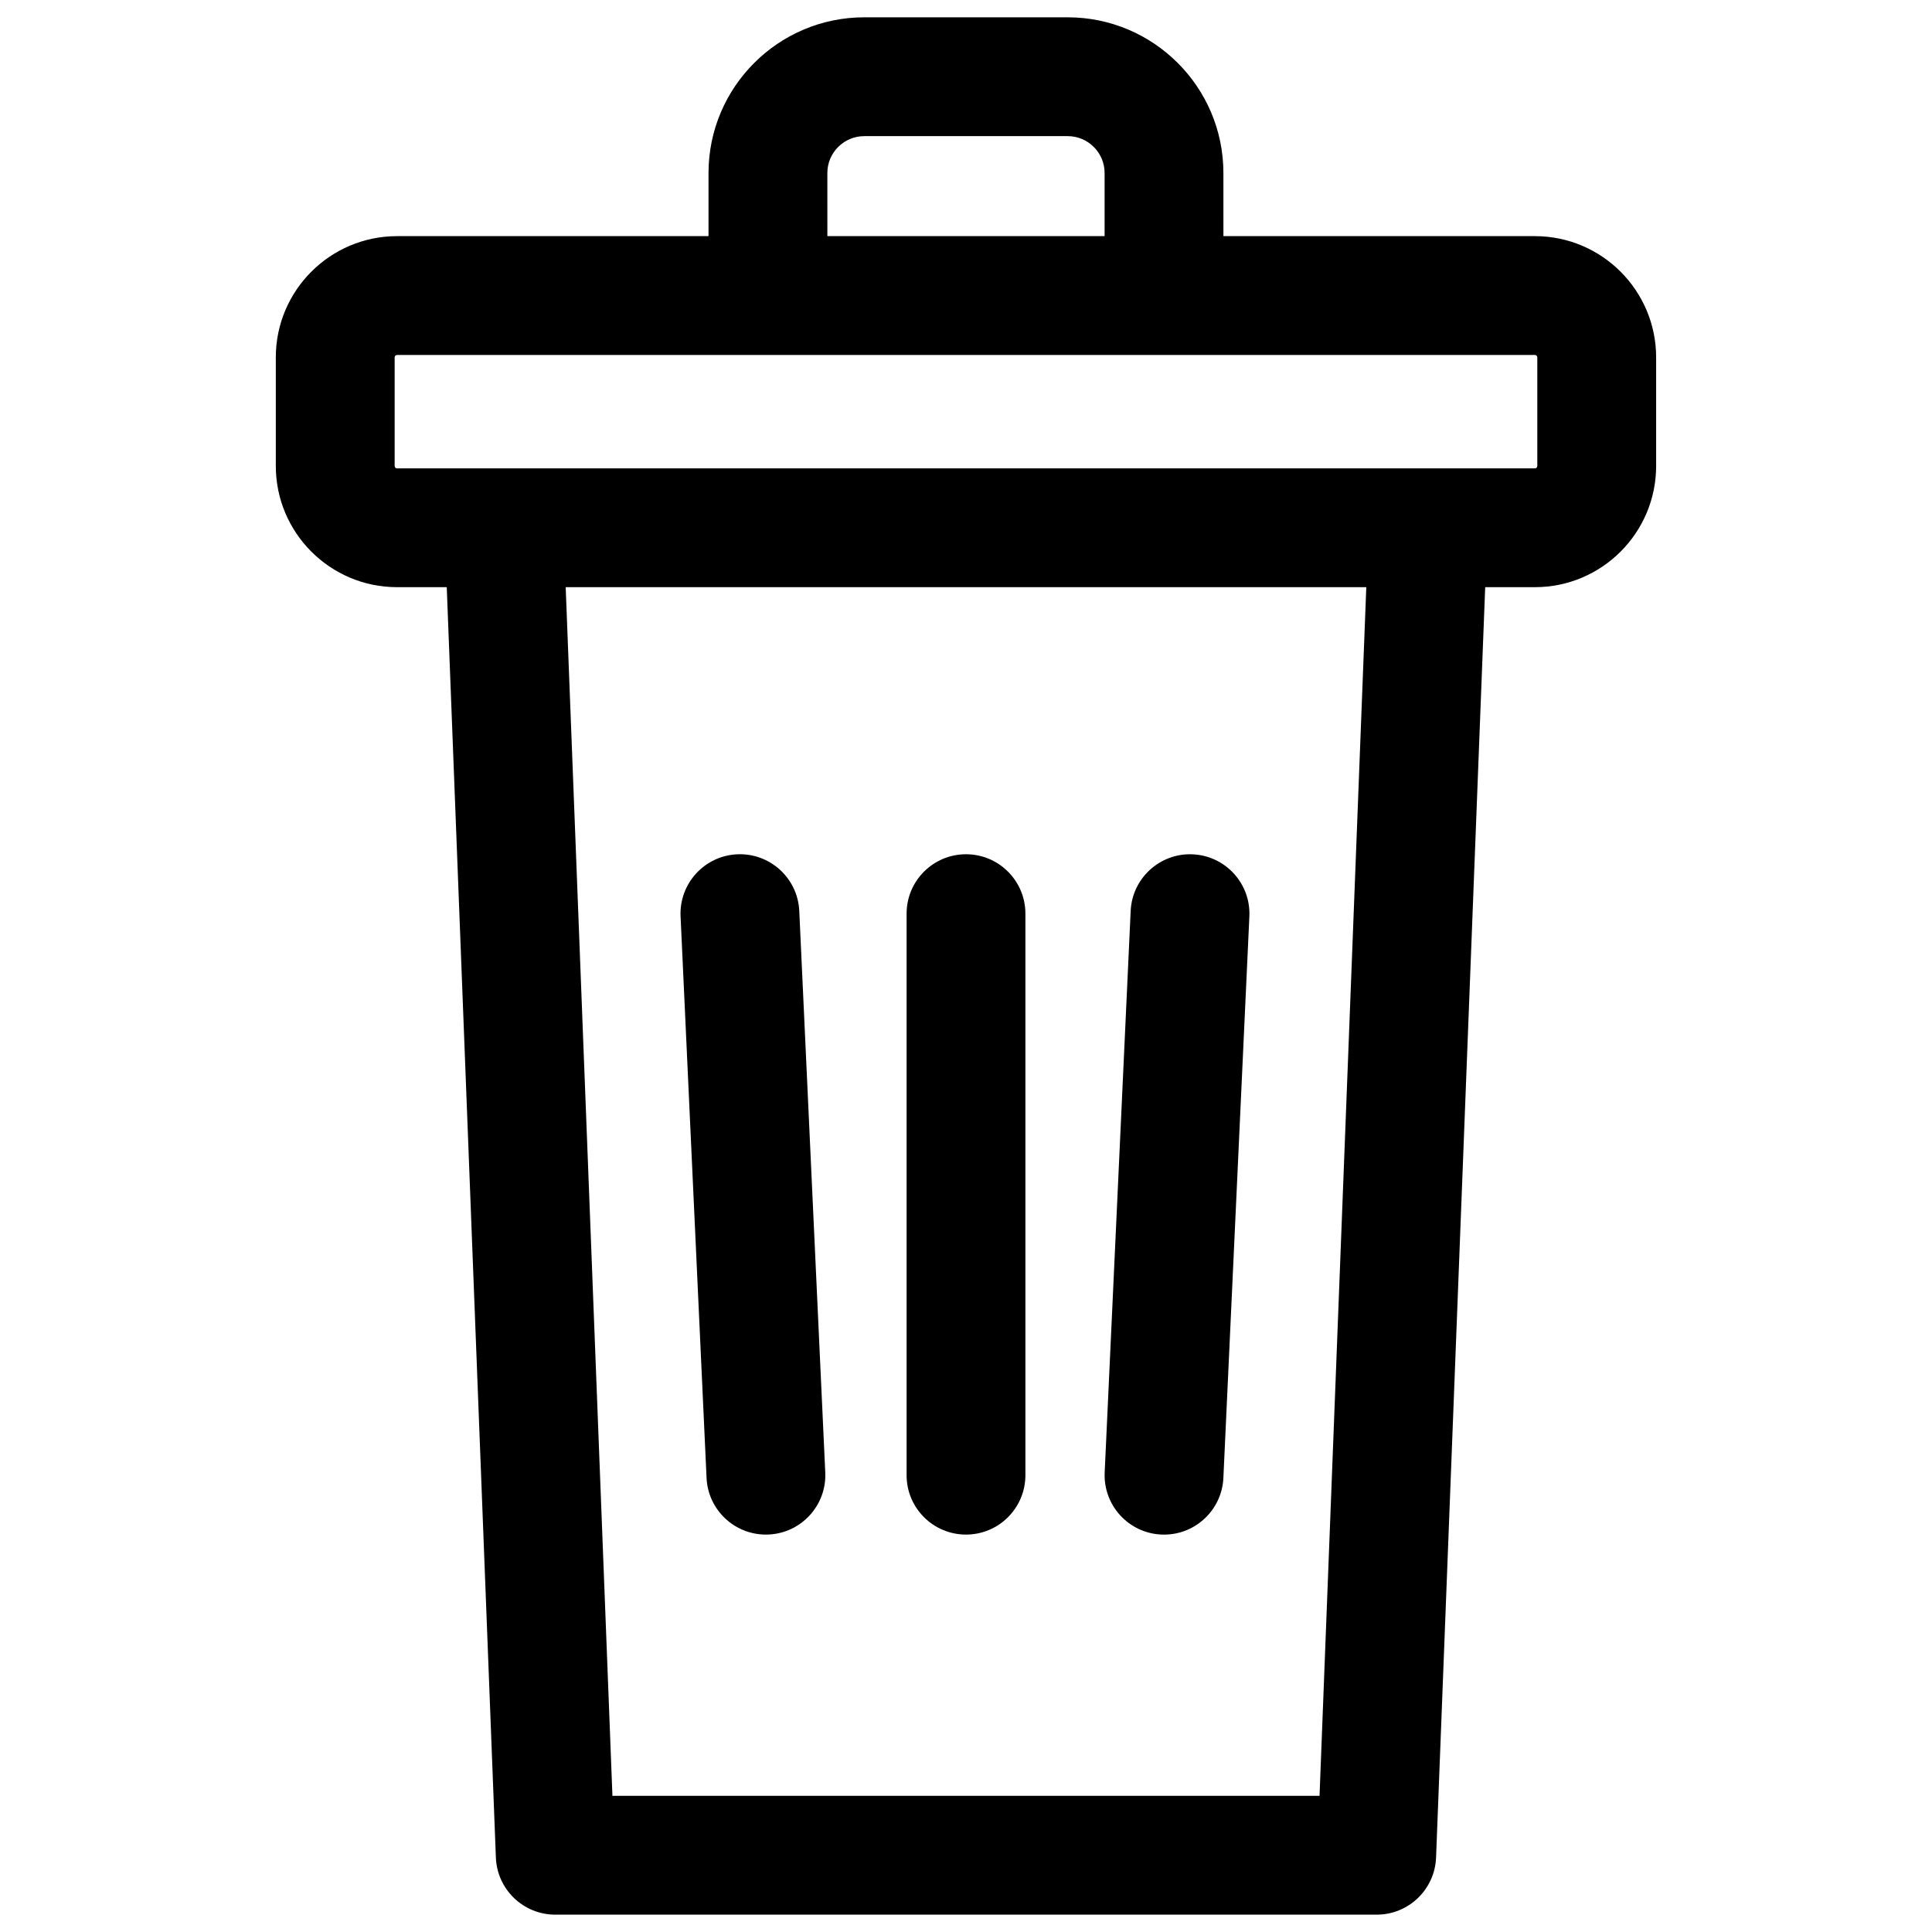
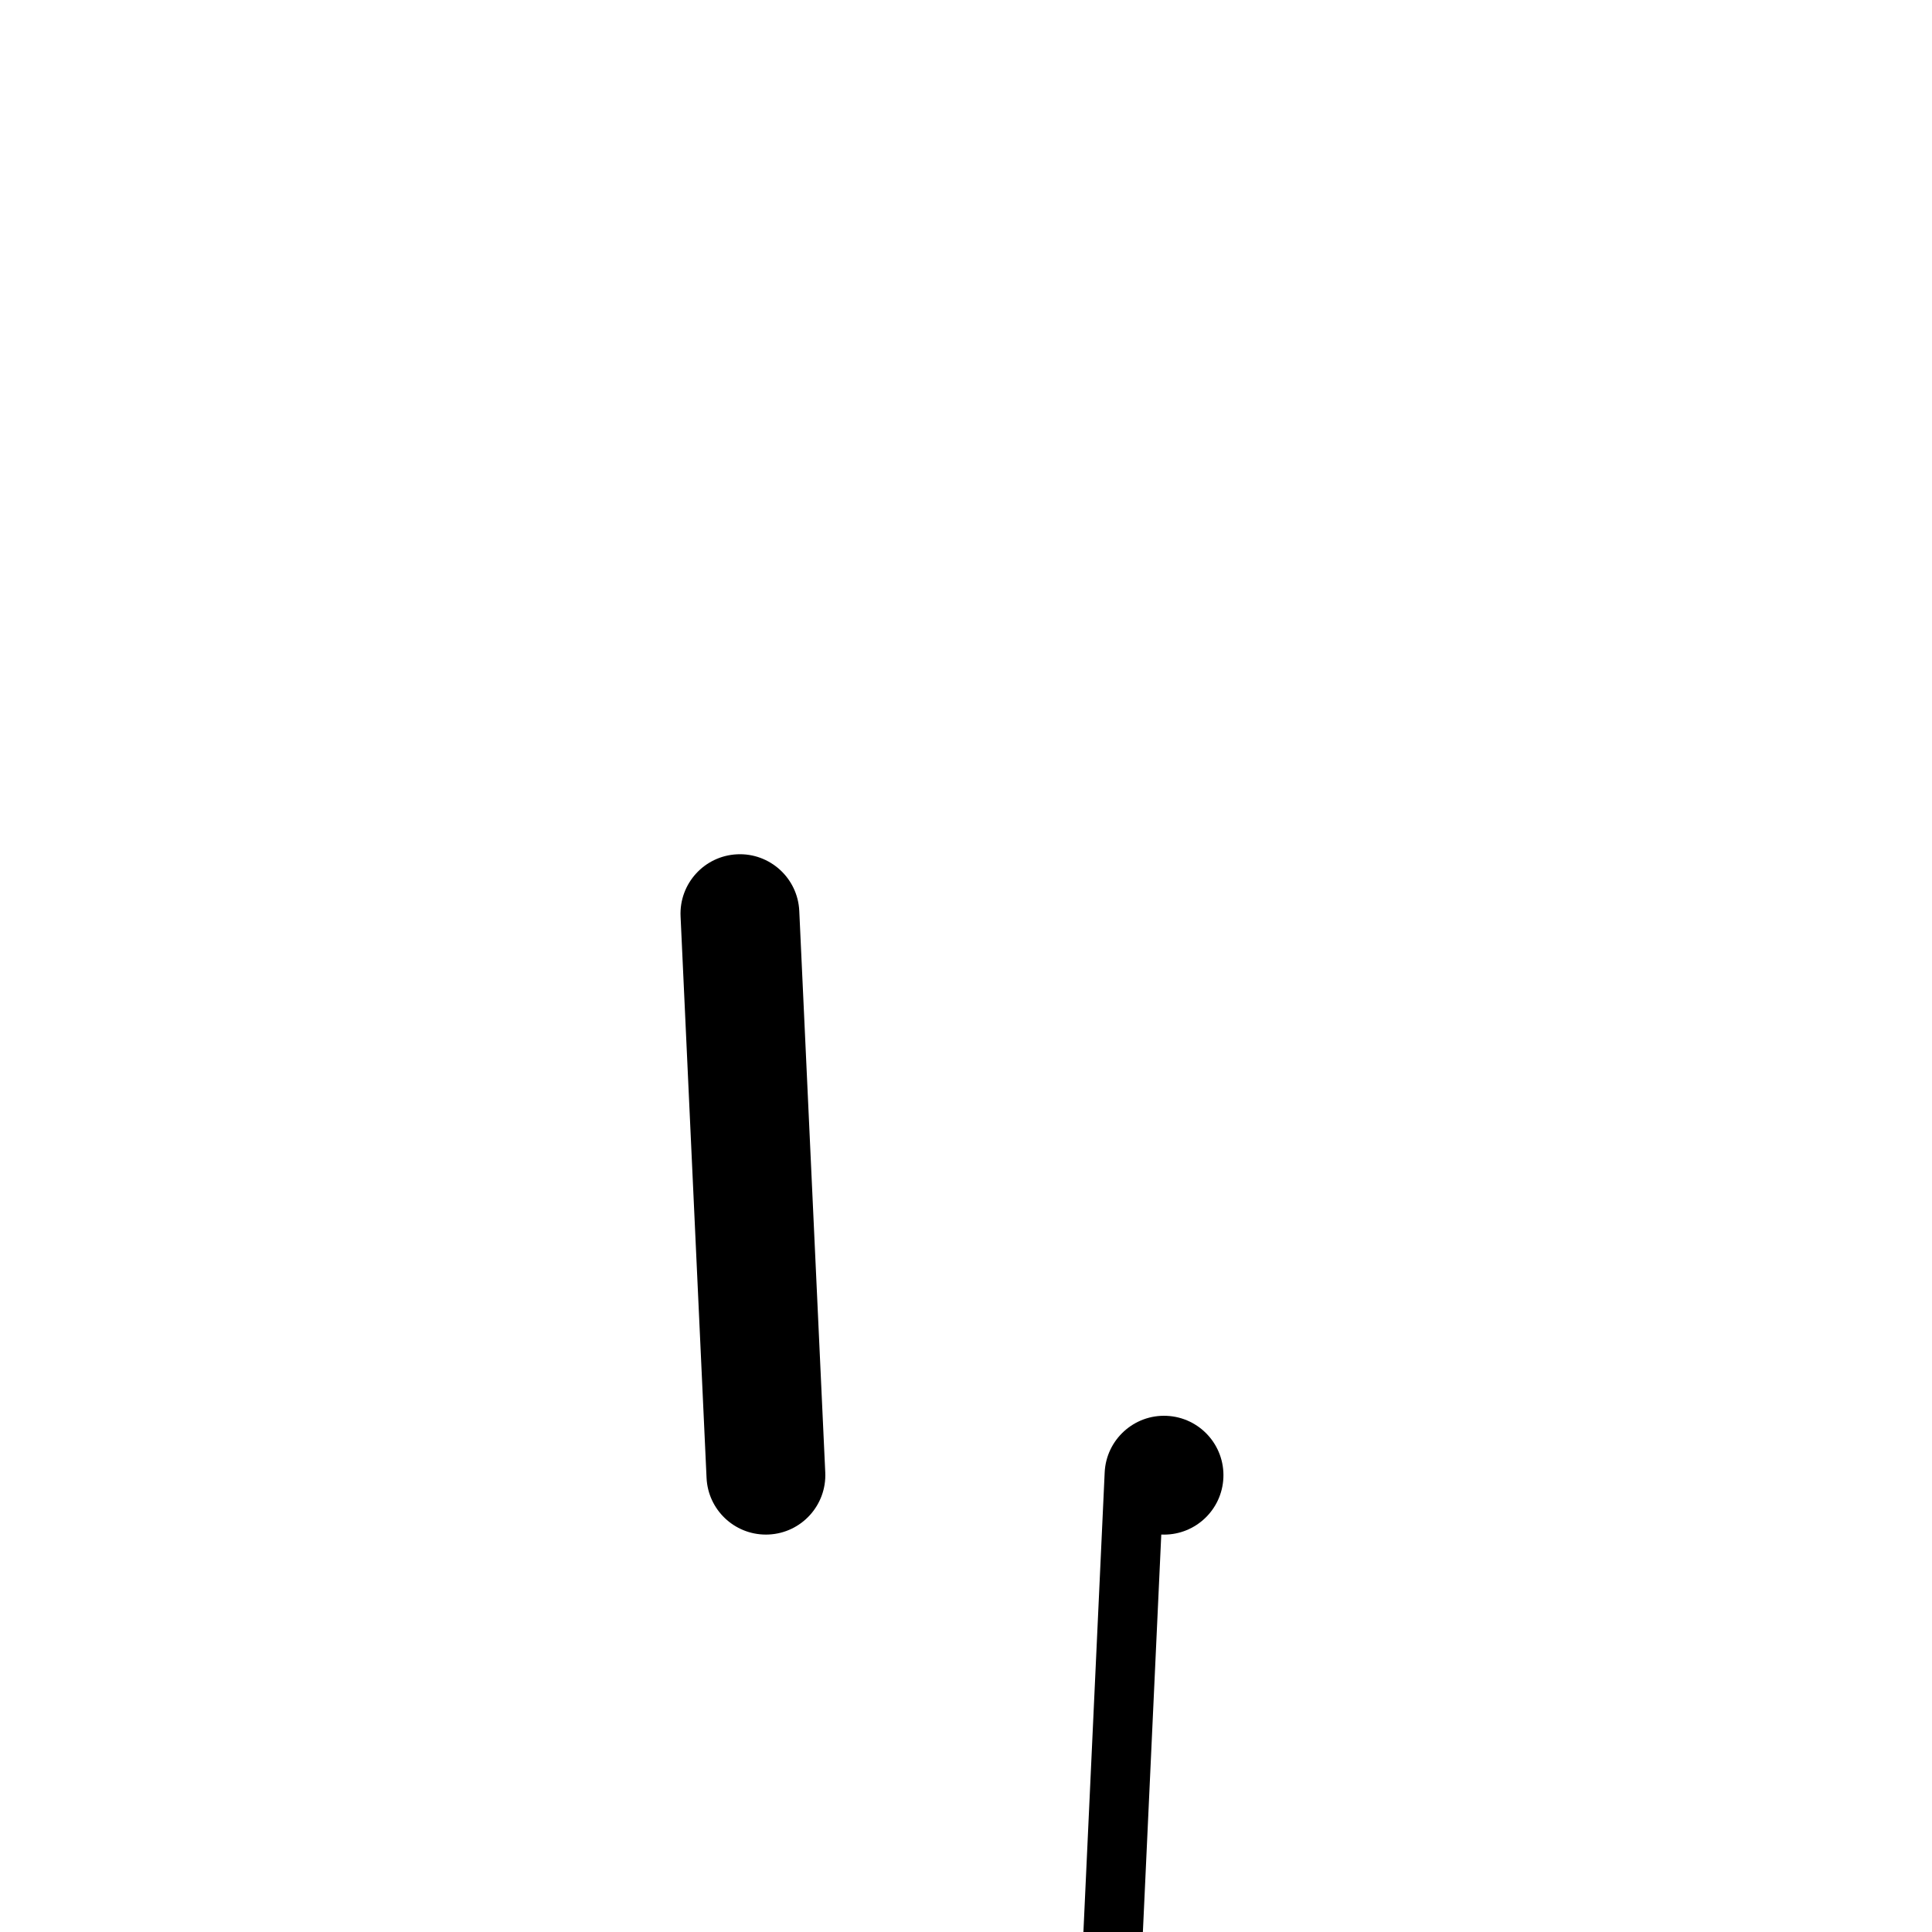
<svg xmlns="http://www.w3.org/2000/svg" width="800px" height="800px" version="1.1" viewBox="144 144 512 512">
  <defs>
    <clipPath id="a">
-       <path d="m217 148.09h366v503.81h-366z" />
-     </clipPath>
+       </clipPath>
  </defs>
  <g clip-path="url(#a)">
    <path d="m550.77 206.58h-82.551l-0.004-16.73c0-22.754-18.512-41.262-41.266-41.262h-53.918c-22.754 0-41.266 18.512-41.266 41.262v16.73h-82.551c-17.711 0-32.121 14.41-32.121 32.121v28.781c0 17.715 14.41 32.125 32.121 32.125h13.18l13.02 336.66c0.328 8.453 7.273 15.137 15.734 15.137h217.69c8.457 0 15.406-6.684 15.734-15.137l13.02-336.66h13.18c17.711 0 32.121-14.41 32.121-32.125v-28.781c-0.004-17.711-14.414-32.121-32.125-32.121zm-187.51-16.73c0-5.391 4.387-9.773 9.777-9.773h53.918c5.391 0 9.777 4.387 9.777 9.773v16.73h-73.469zm130.43 430.07h-187.39l-12.387-320.31h212.17zm57.711-352.43c0 0.352-0.285 0.637-0.633 0.637l-301.55-0.004c-0.352 0-0.633-0.285-0.633-0.637v-28.781c0-0.352 0.285-0.633 0.633-0.633h301.55c0.352 0 0.633 0.285 0.633 0.633z" />
  </g>
-   <path d="m400 550.68c8.695 0 15.742-7.047 15.742-15.742v-148.81c0-8.695-7.051-15.742-15.742-15.742-8.695 0-15.742 7.047-15.742 15.742v148.81c-0.004 8.695 7.047 15.742 15.742 15.742z" />
  <path d="m346.96 550.68c0.246 0 0.492-0.004 0.742-0.016 8.688-0.402 15.402-7.769 15-16.457l-6.887-148.81c-0.402-8.688-7.793-15.406-16.457-15-8.688 0.402-15.402 7.769-15 16.457l6.887 148.81c0.391 8.438 7.352 15.016 15.715 15.016z" />
-   <path d="m451.75 550.67c0.246 0.012 0.496 0.016 0.742 0.016 8.359 0 15.324-6.578 15.715-15.016l6.887-148.81c0.402-8.688-6.312-16.055-15-16.457-8.664-0.41-16.055 6.312-16.457 15l-6.887 148.81c-0.402 8.688 6.312 16.055 15 16.457z" />
+   <path d="m451.75 550.67c0.246 0.012 0.496 0.016 0.742 0.016 8.359 0 15.324-6.578 15.715-15.016c0.402-8.688-6.312-16.055-15-16.457-8.664-0.41-16.055 6.312-16.457 15l-6.887 148.81c-0.402 8.688 6.312 16.055 15 16.457z" />
</svg>